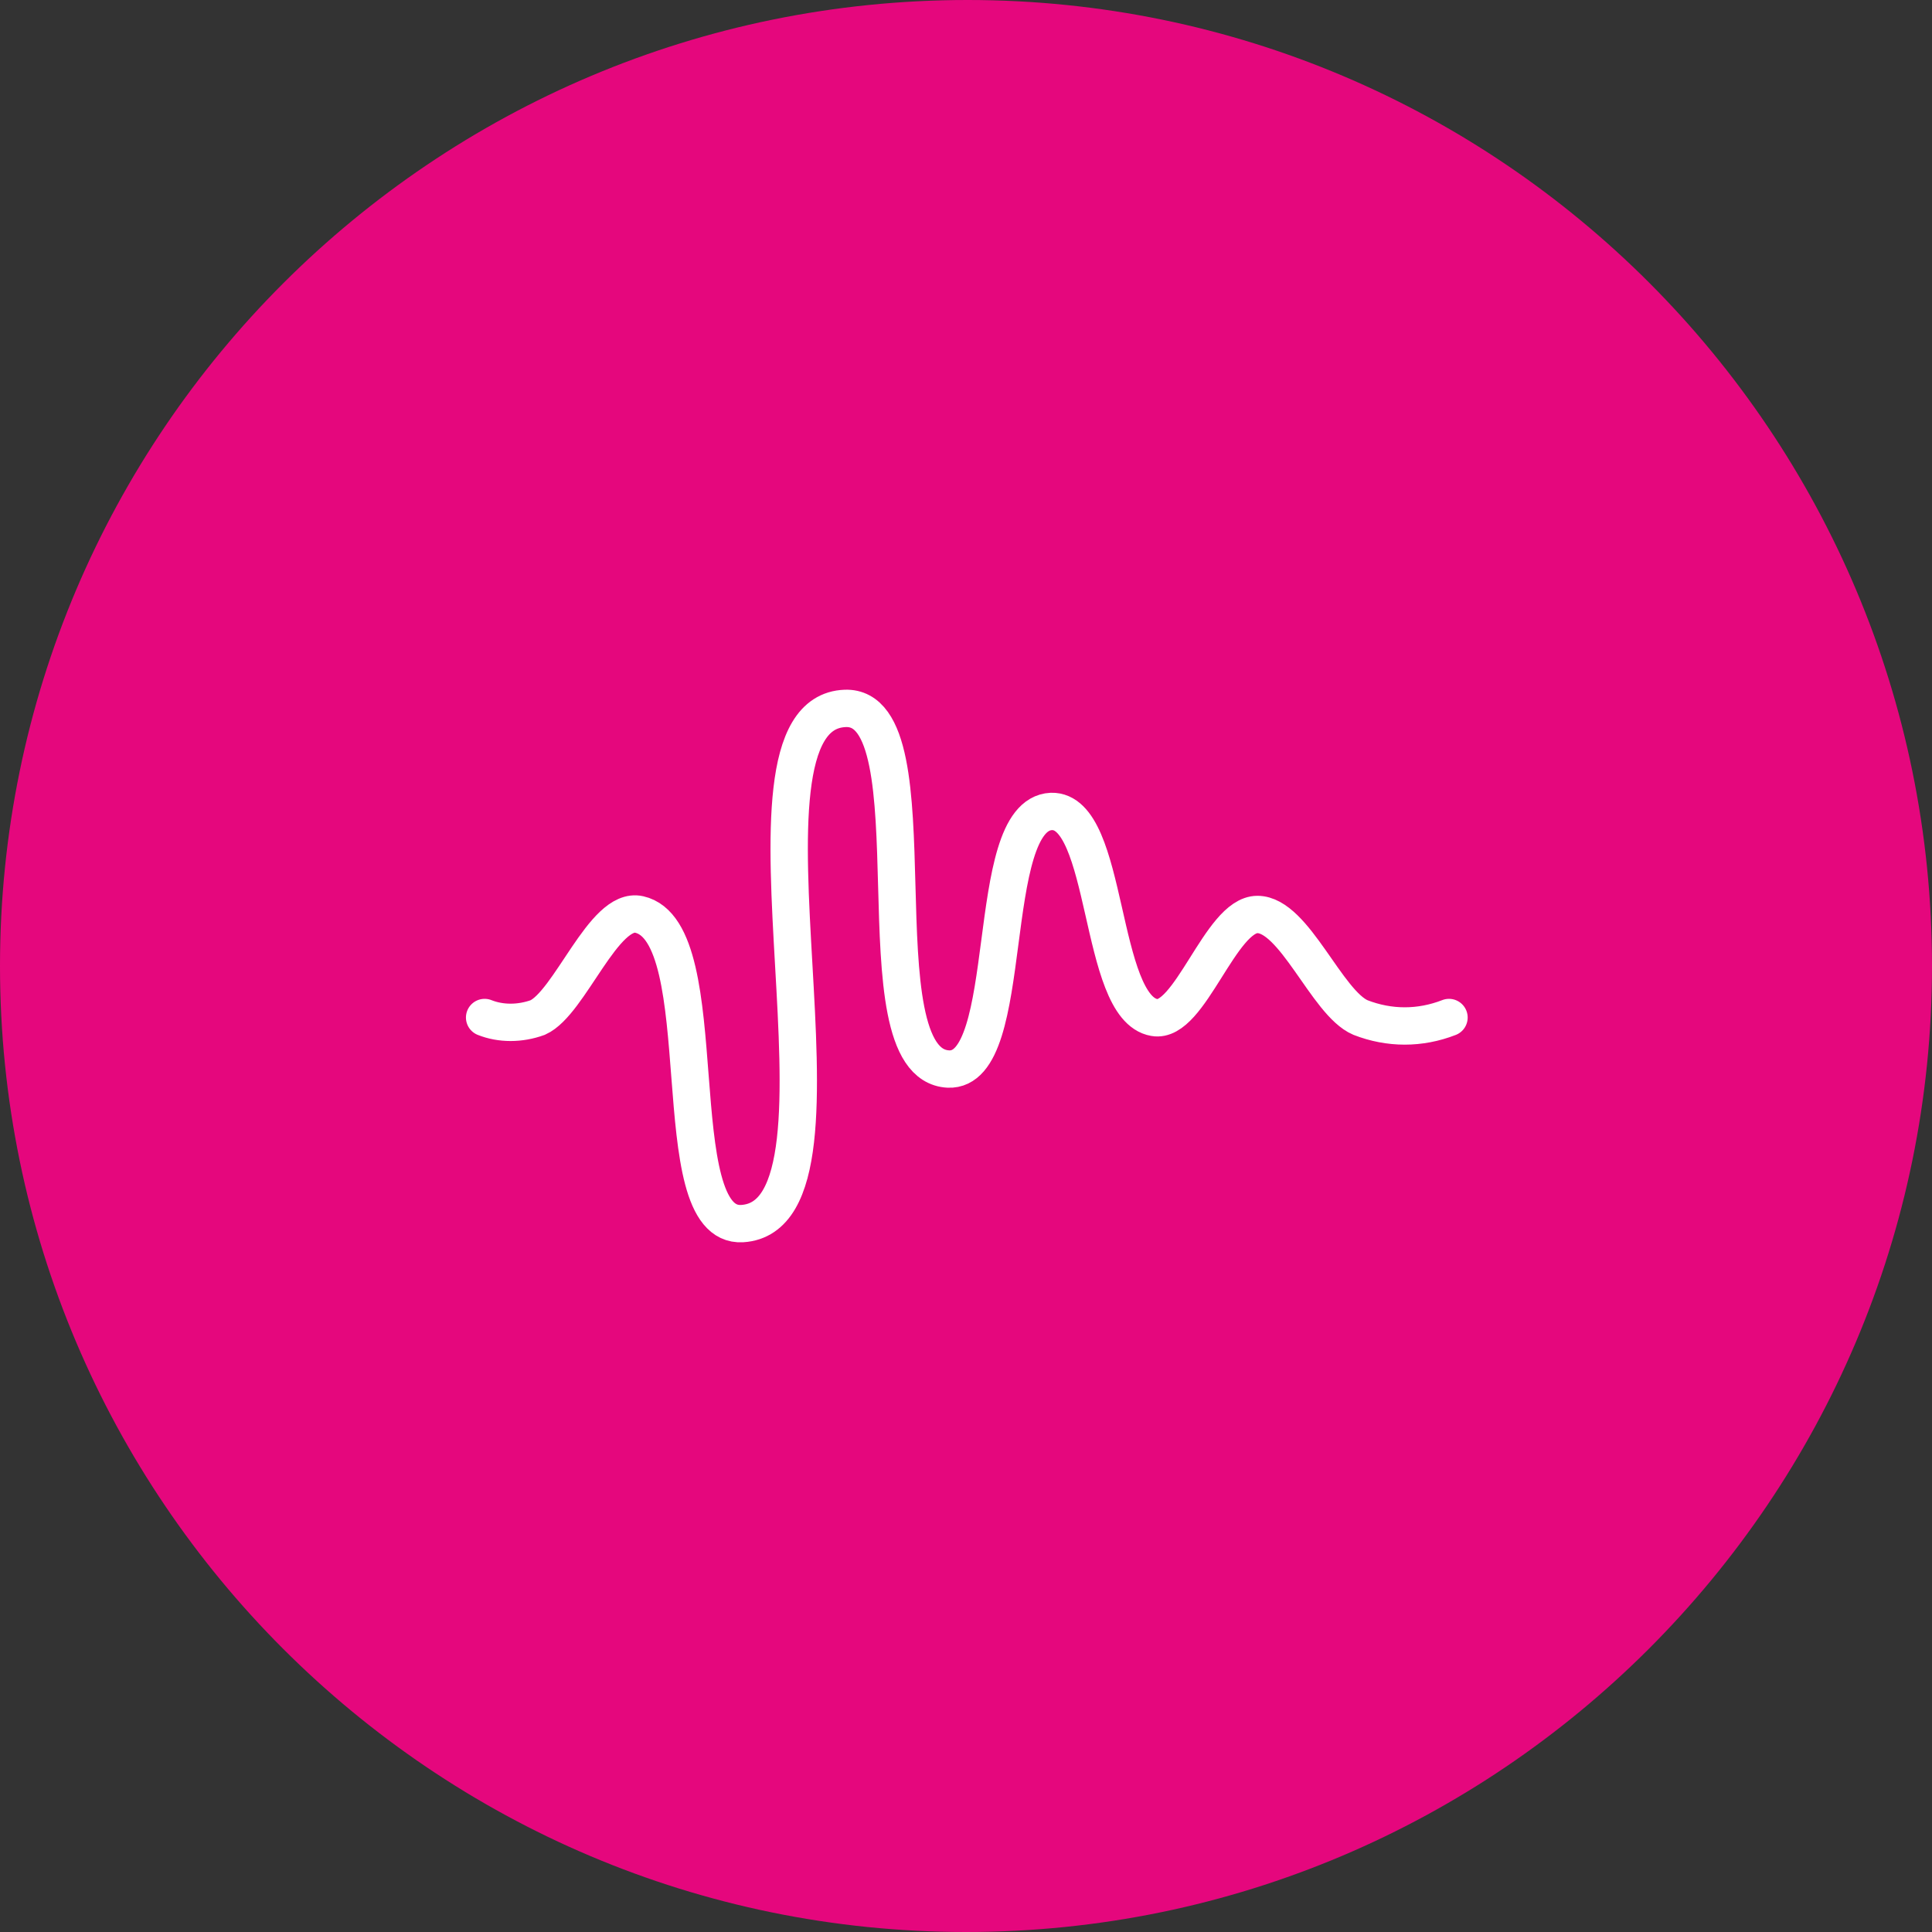
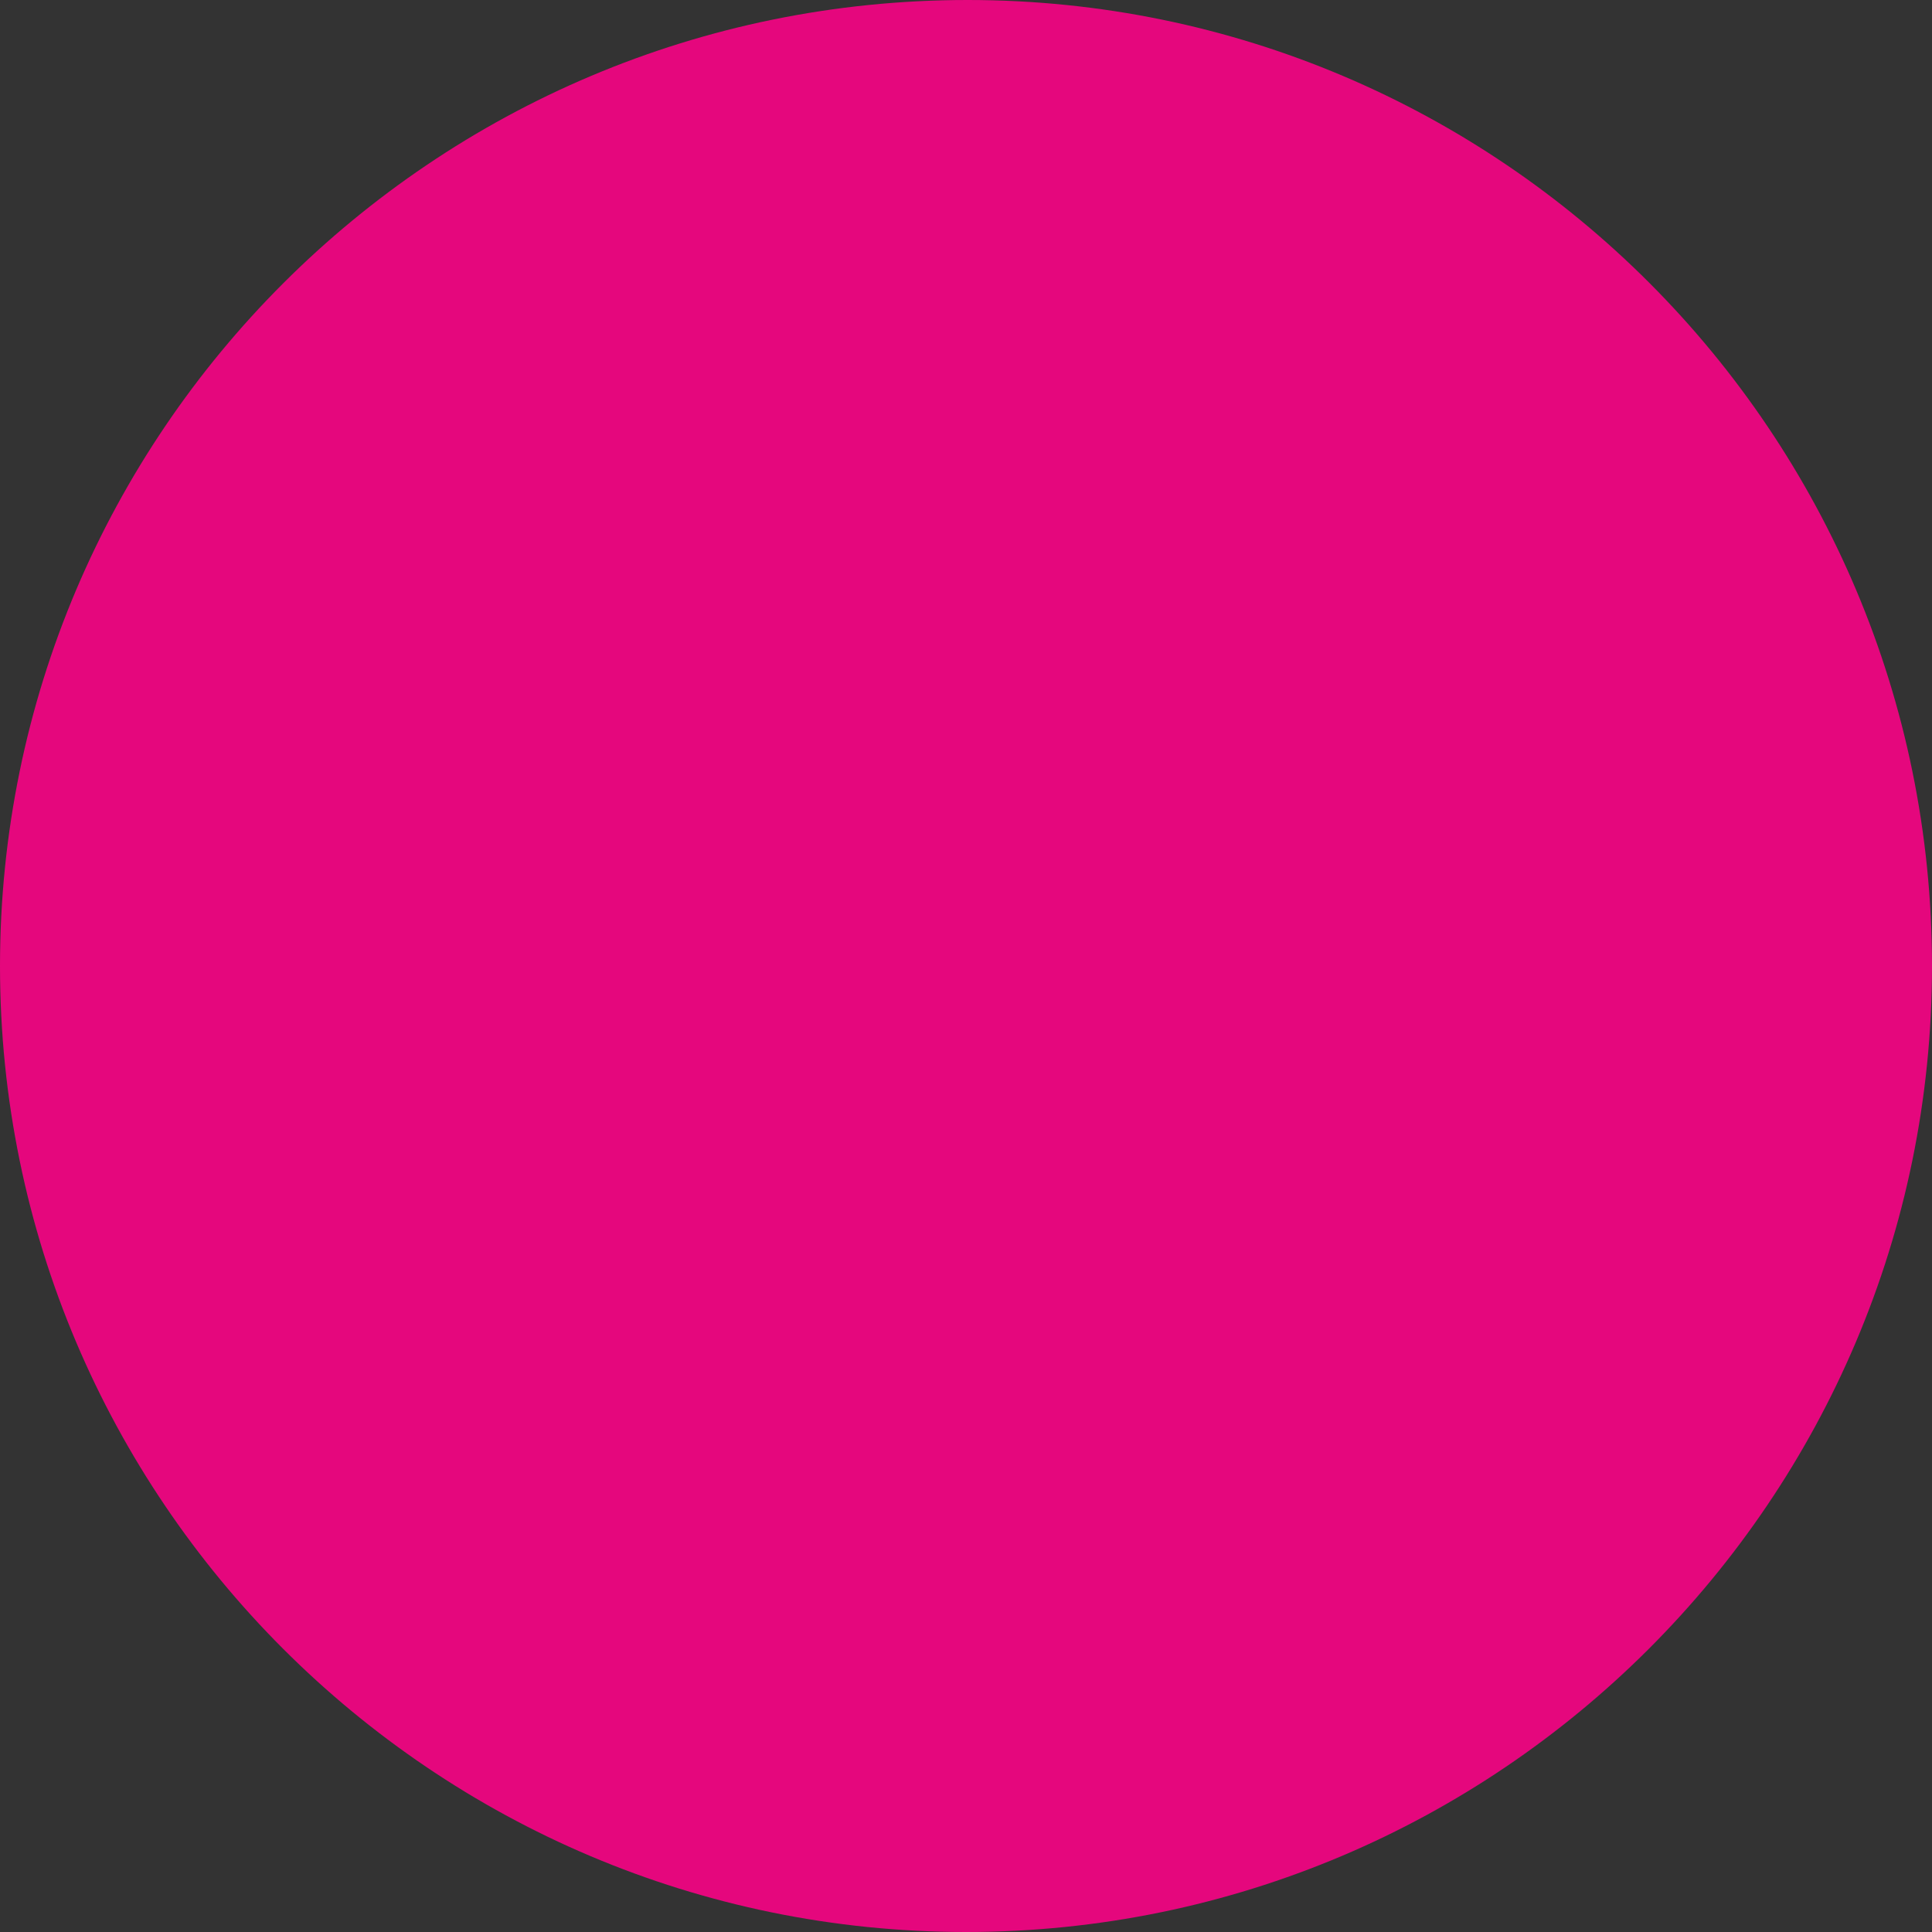
<svg xmlns="http://www.w3.org/2000/svg" version="1.1" id="Ebene_1" x="0px" y="0px" viewBox="0 0 120 120" style="enable-background:new 0 0 120 120;" xml:space="preserve">
  <rect x="0" y="0" width="120" height="120" fill="#333333" stroke="none" />
  <style type="text/css">
	.st0{fill:#E5077D;}
	.st1{fill:none;stroke:#FFFFFF;stroke-width:2.32;stroke-linecap:round;stroke-miterlimit:10;}
</style>
  <path class="st0" d="M60.1,0C26.9,0,0,26.9,0,60s26.9,60,60,60s60-26.9,60-60l0,0C120,26.9,93.2,0,60.1,0" />
-   <path id="waves" class="st1" d="M90,63.2c-1.8,0.7-3.7,0.7-5.5,0c-2.1-0.9-4.1-6.4-6.4-6.4s-4.2,6.8-6.4,6.4  c-3.5-0.6-2.8-12.9-6.4-12.8c-4.3,0.2-2.1,16.2-6.4,16c-5.8-0.3-0.6-22.6-6.4-22.4c-8.2,0.3,1.8,31.5-6.4,32  c-5,0.3-1.5-18.1-6.4-19.2c-2.2-0.5-4.3,5.5-6.3,6.4c-1.1,0.4-2.3,0.4-3.3,0" />
</svg>